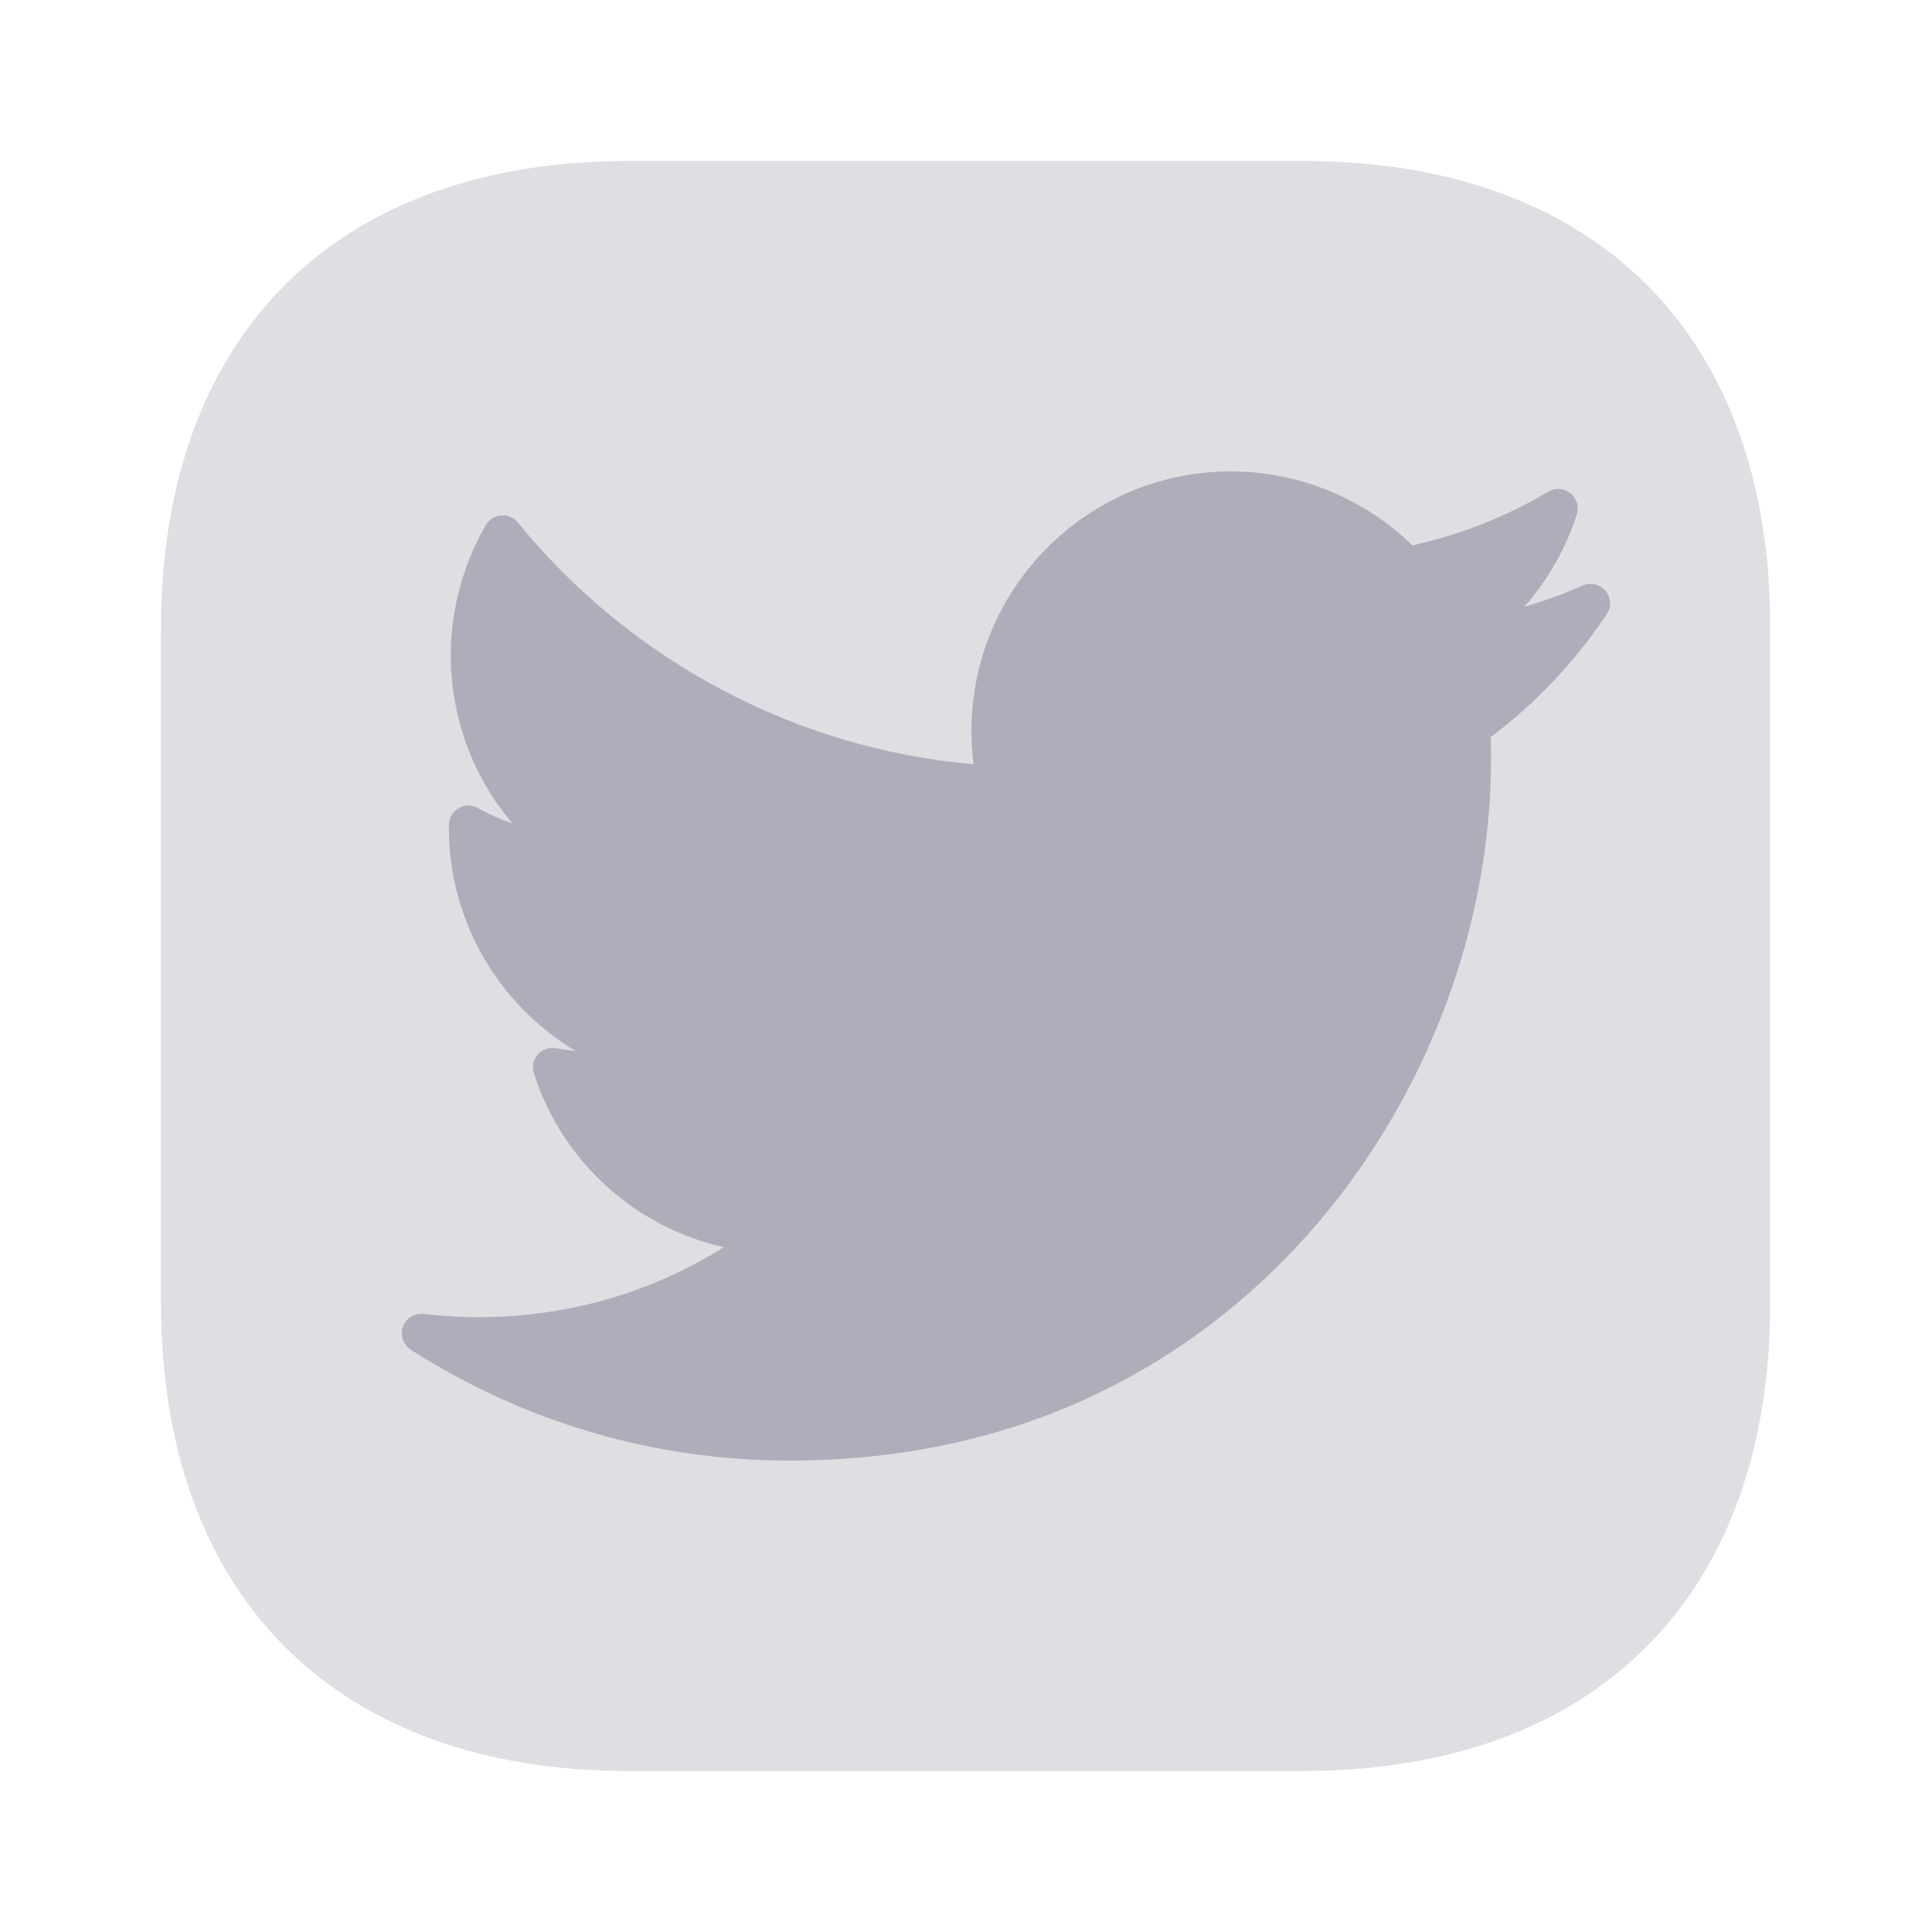
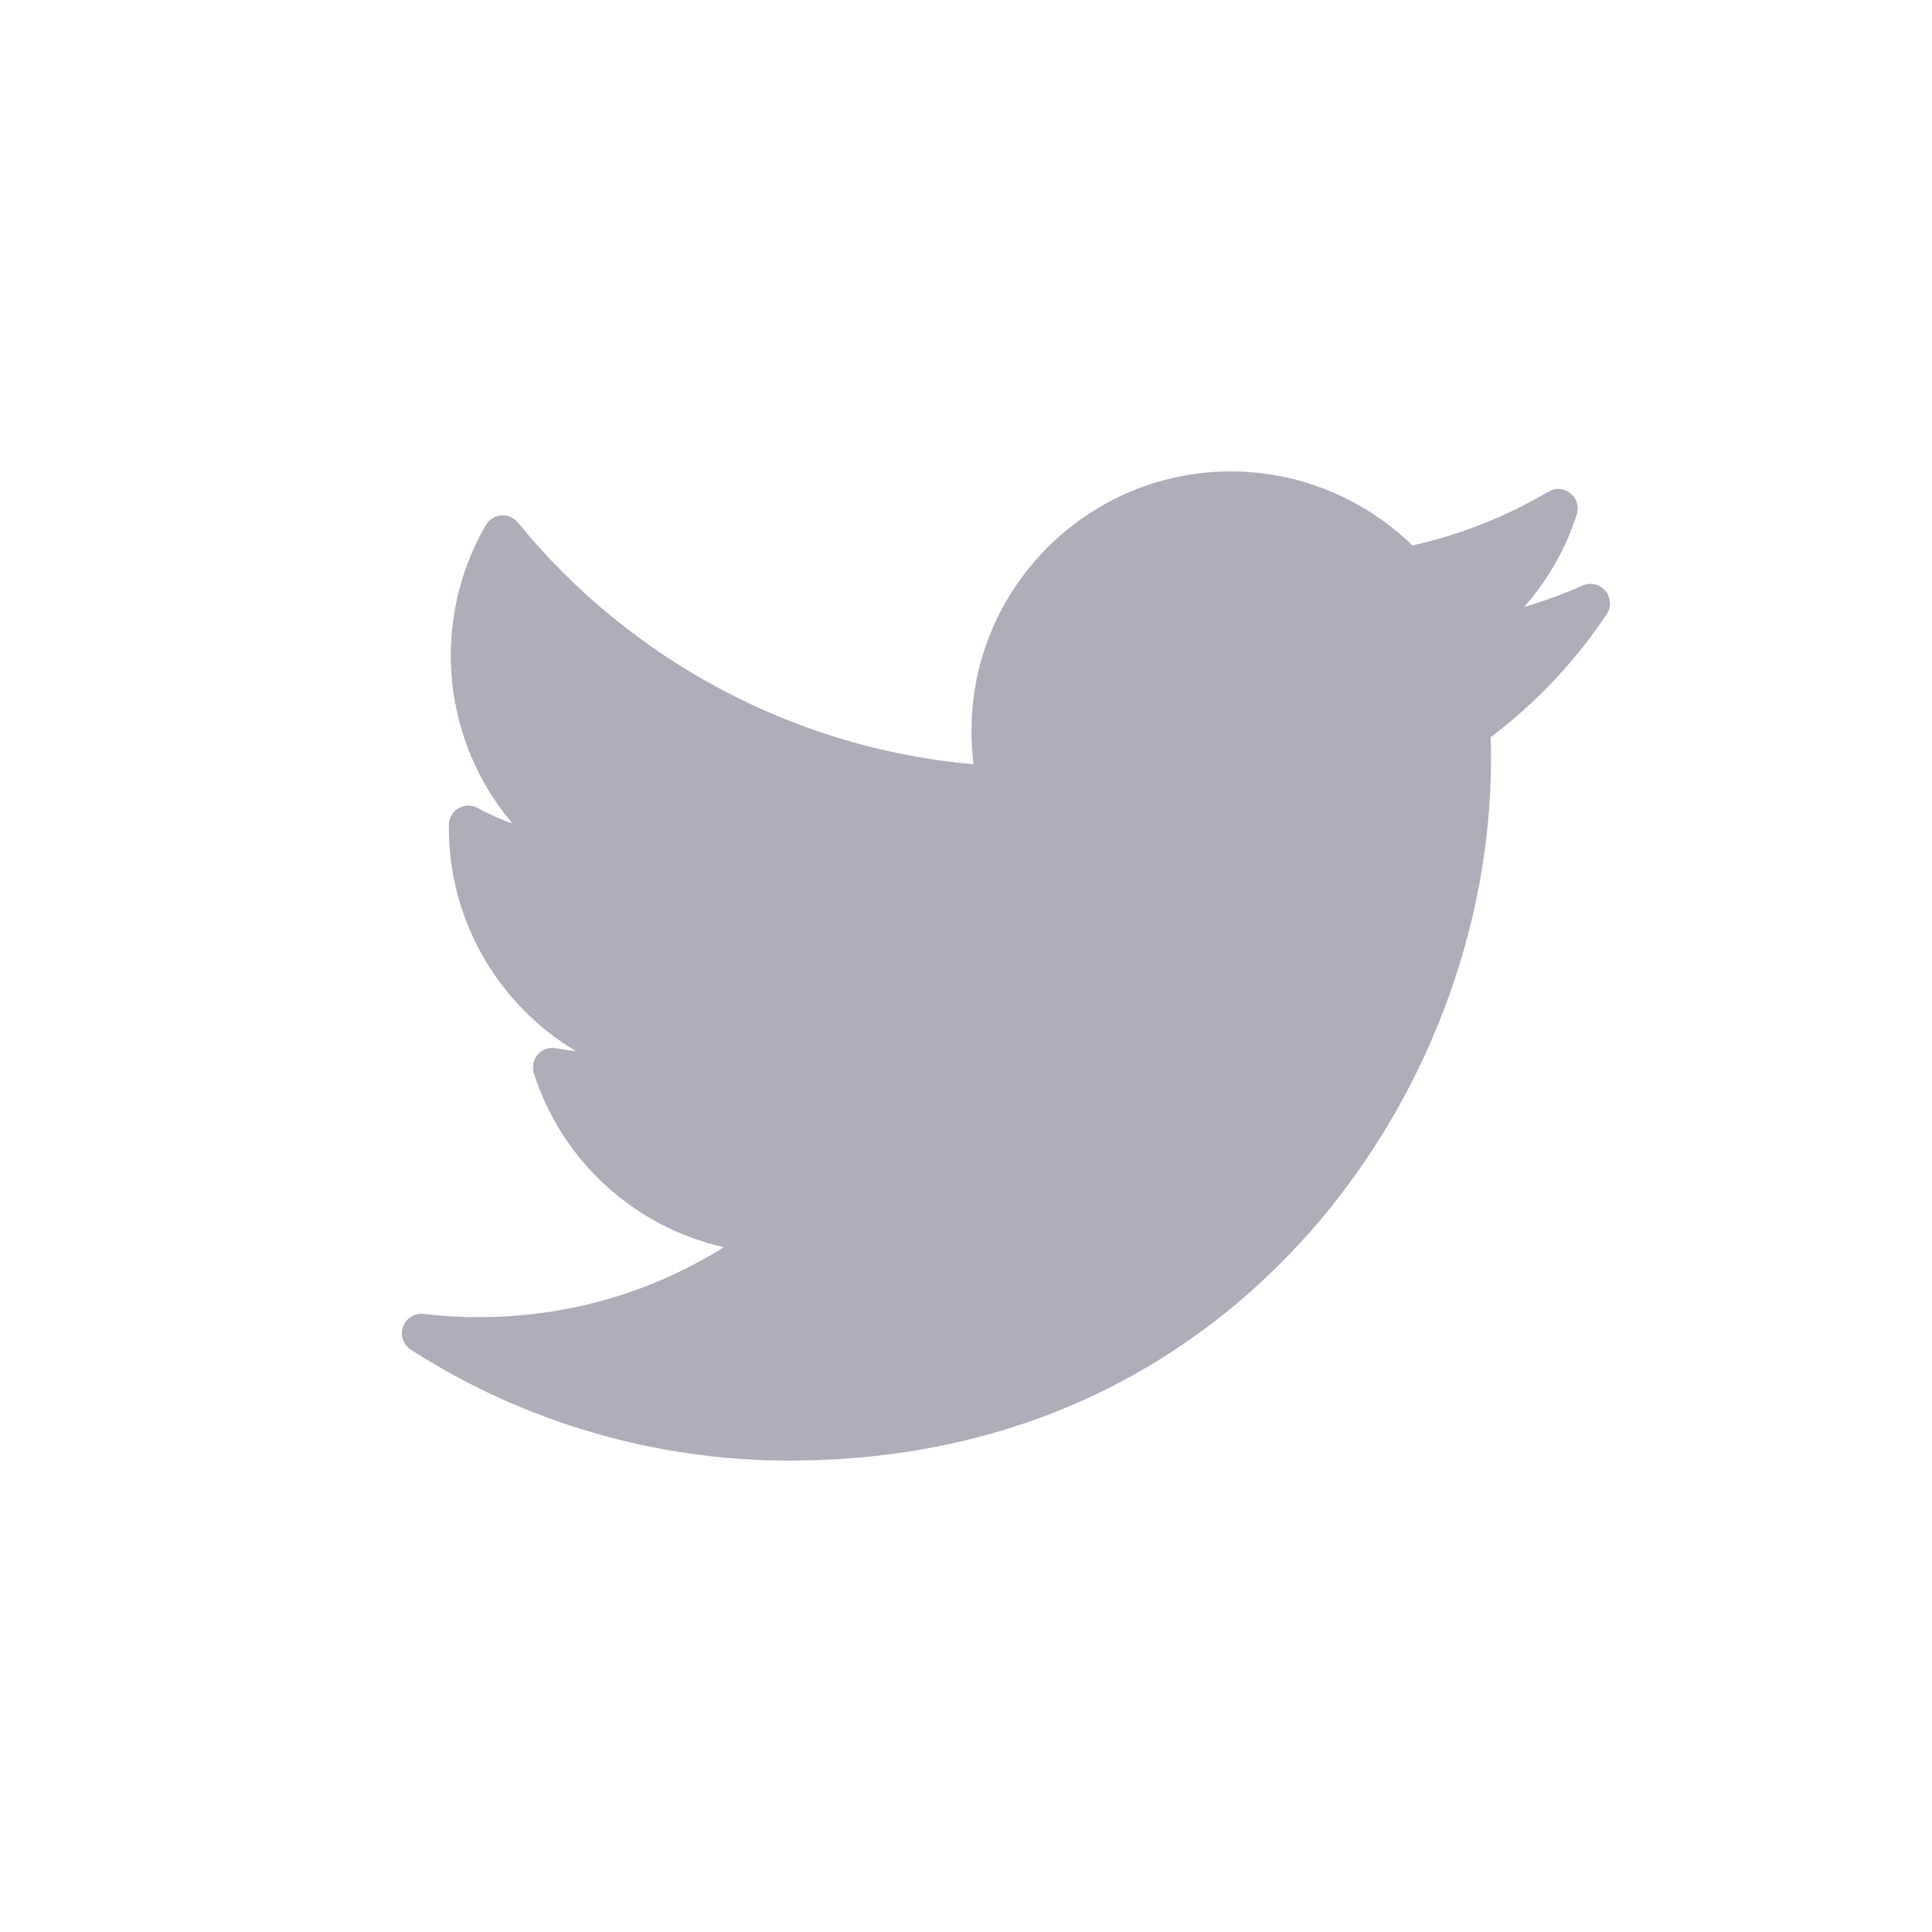
<svg xmlns="http://www.w3.org/2000/svg" width="24" height="24" viewBox="0 0 24 24" fill="none">
-   <path opacity="0.4" d="M16.19 2H7.81C4.17 2 2 4.17 2 7.81V16.18C2 19.83 4.17 22 7.81 22H16.18C19.82 22 21.99 19.83 21.99 16.19V7.81C22 4.17 19.83 2 16.19 2Z" fill="#ADAEB9" />
  <path d="M19.66 7.274C19.424 7.379 19.182 7.467 18.934 7.539C19.227 7.207 19.451 6.817 19.587 6.39C19.618 6.294 19.586 6.189 19.508 6.127C19.429 6.064 19.32 6.057 19.233 6.108C18.707 6.42 18.14 6.644 17.545 6.775C16.945 6.19 16.131 5.856 15.29 5.856C13.513 5.856 12.068 7.301 12.068 9.078C12.068 9.218 12.077 9.357 12.094 9.494C9.89 9.301 7.84 8.217 6.433 6.491C6.383 6.429 6.306 6.396 6.227 6.402C6.147 6.409 6.076 6.453 6.036 6.522C5.751 7.012 5.6 7.572 5.6 8.142C5.6 8.918 5.877 9.655 6.367 10.23C6.218 10.179 6.073 10.114 5.935 10.038C5.861 9.996 5.771 9.997 5.698 10.039C5.624 10.081 5.578 10.159 5.576 10.244C5.576 10.258 5.576 10.272 5.576 10.287C5.576 11.445 6.199 12.489 7.153 13.057C7.071 13.049 6.989 13.037 6.908 13.022C6.824 13.006 6.738 13.035 6.681 13.099C6.624 13.163 6.606 13.252 6.632 13.333C6.985 14.435 7.893 15.246 8.992 15.493C8.081 16.064 7.039 16.362 5.945 16.362C5.717 16.362 5.487 16.349 5.263 16.322C5.151 16.309 5.044 16.375 5.006 16.481C4.968 16.587 5.009 16.706 5.104 16.767C6.509 17.668 8.133 18.144 9.802 18.144C13.082 18.144 15.134 16.597 16.278 15.299C17.704 13.681 18.522 11.54 18.522 9.424C18.522 9.335 18.521 9.246 18.518 9.157C19.081 8.733 19.565 8.22 19.959 7.63C20.019 7.541 20.013 7.422 19.943 7.34C19.874 7.257 19.759 7.231 19.66 7.274Z" fill="#ADAEB9" />
</svg>